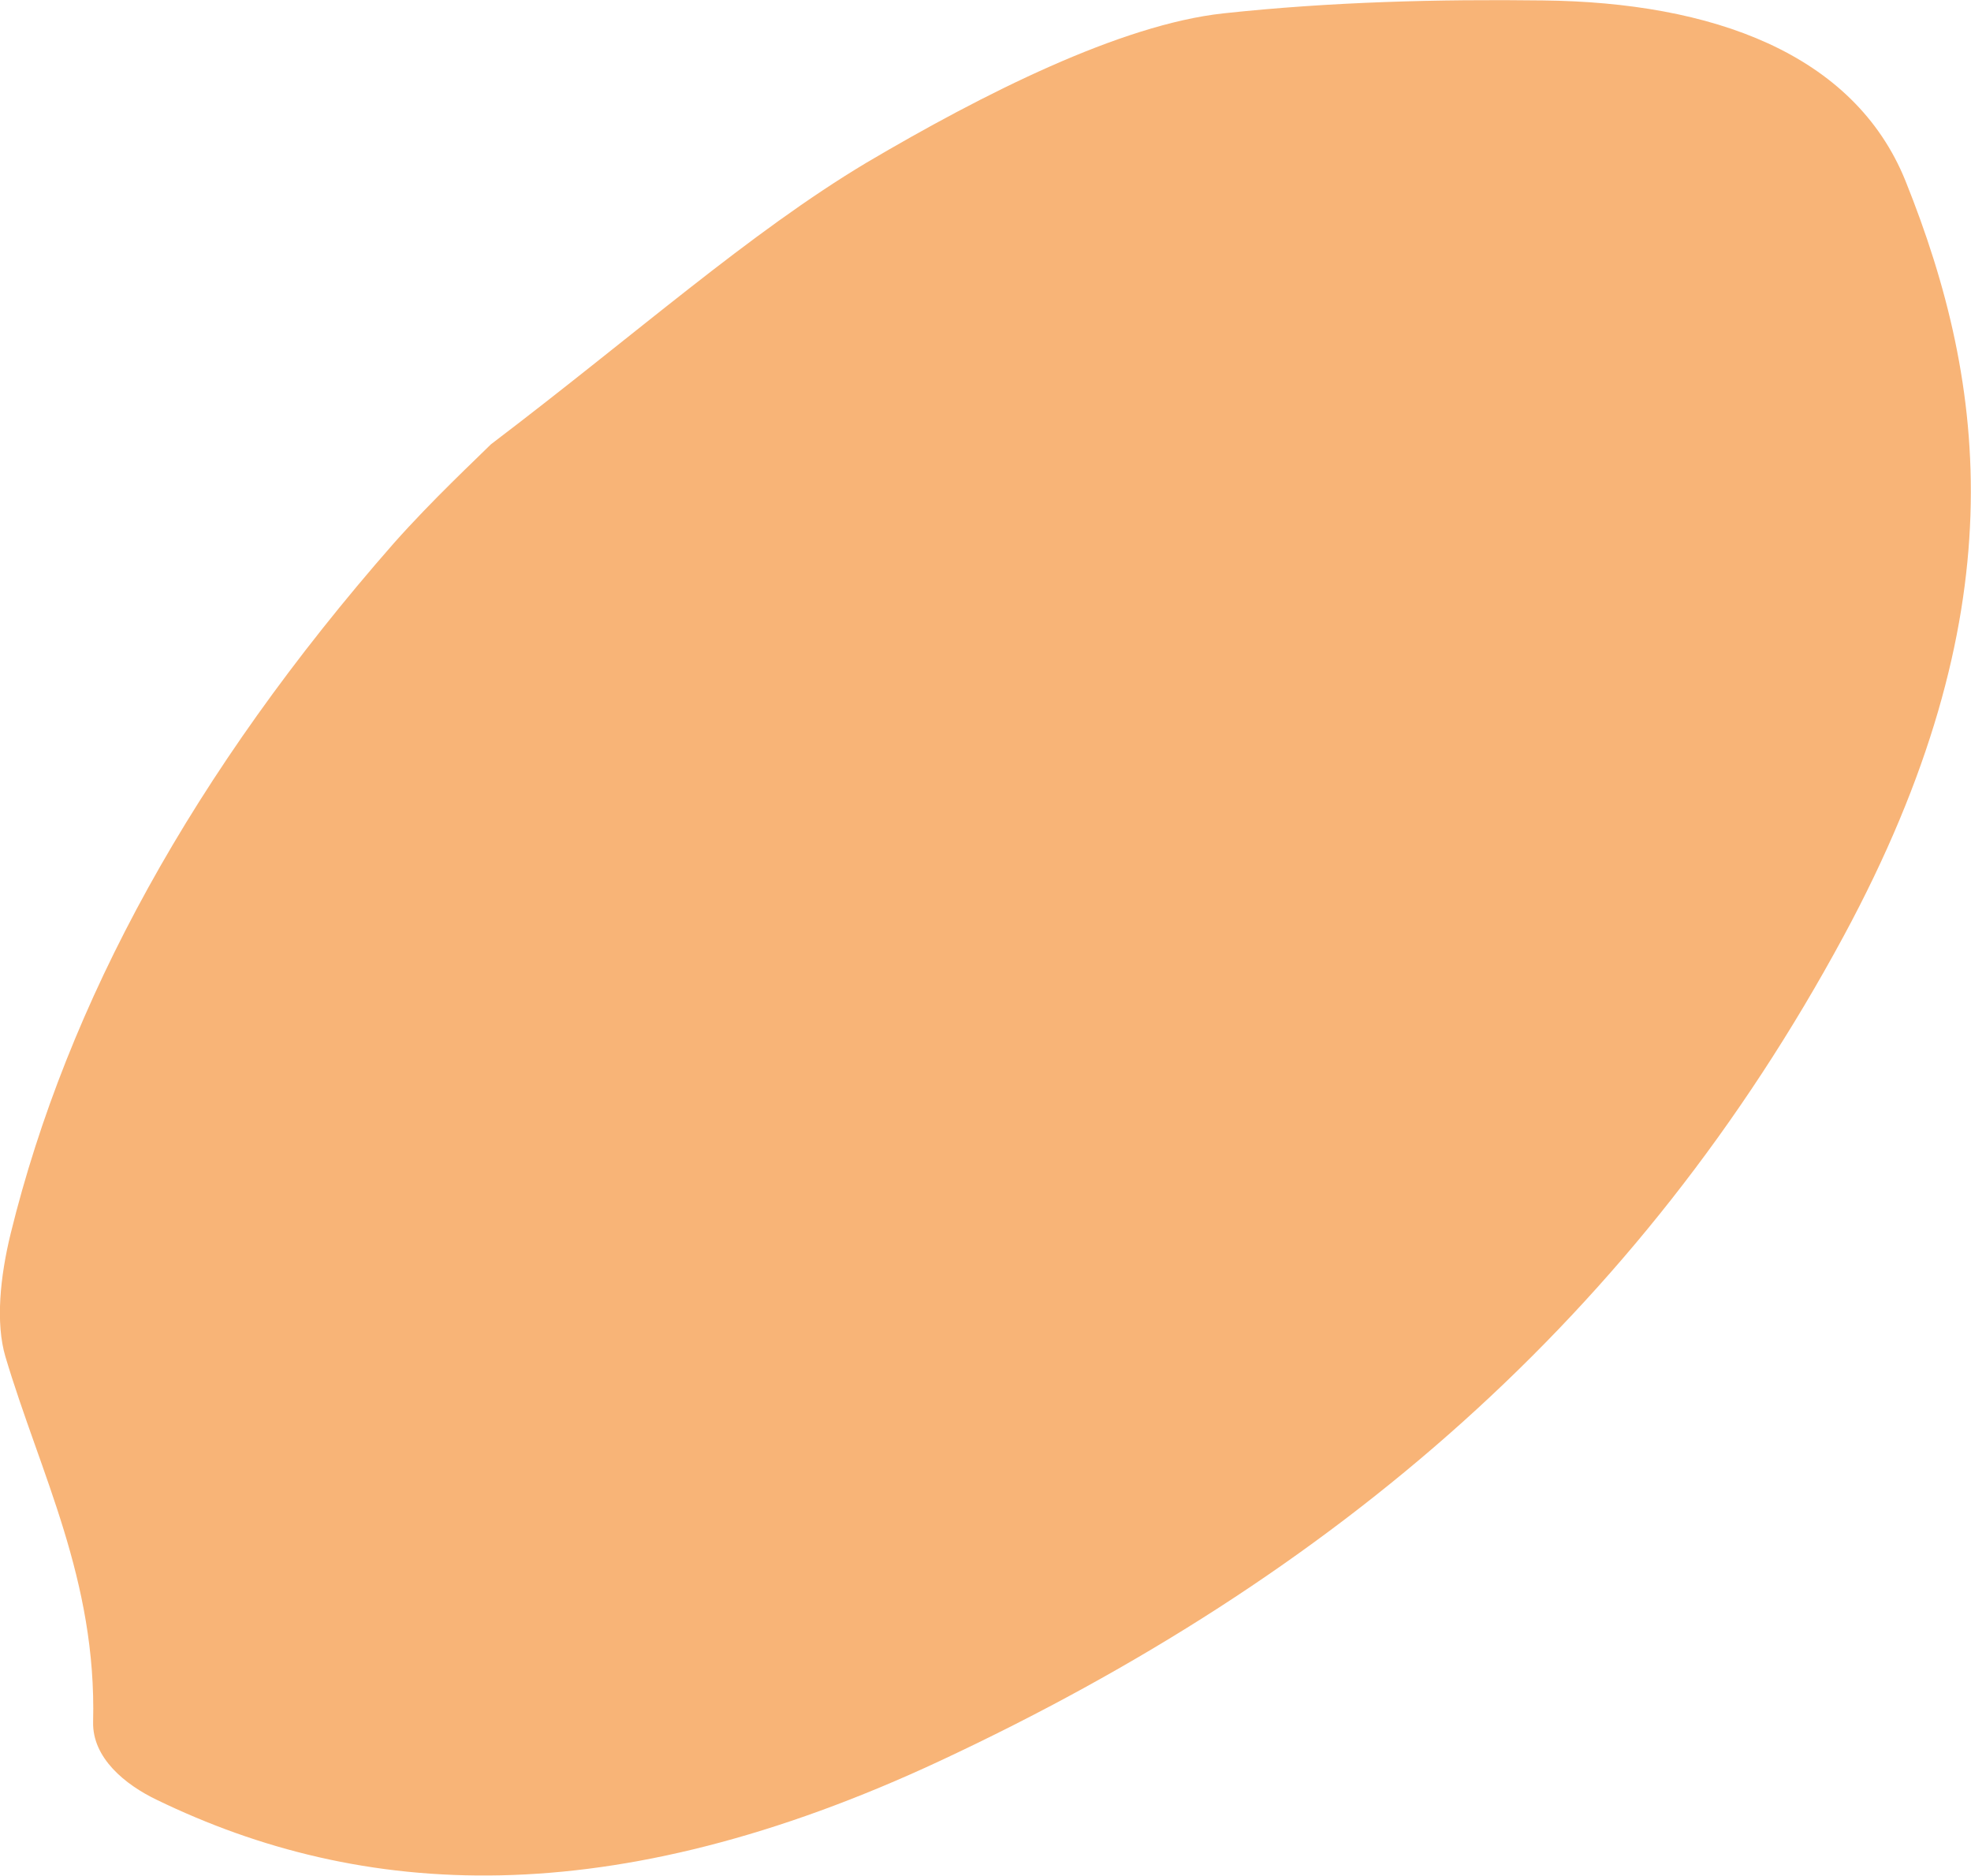
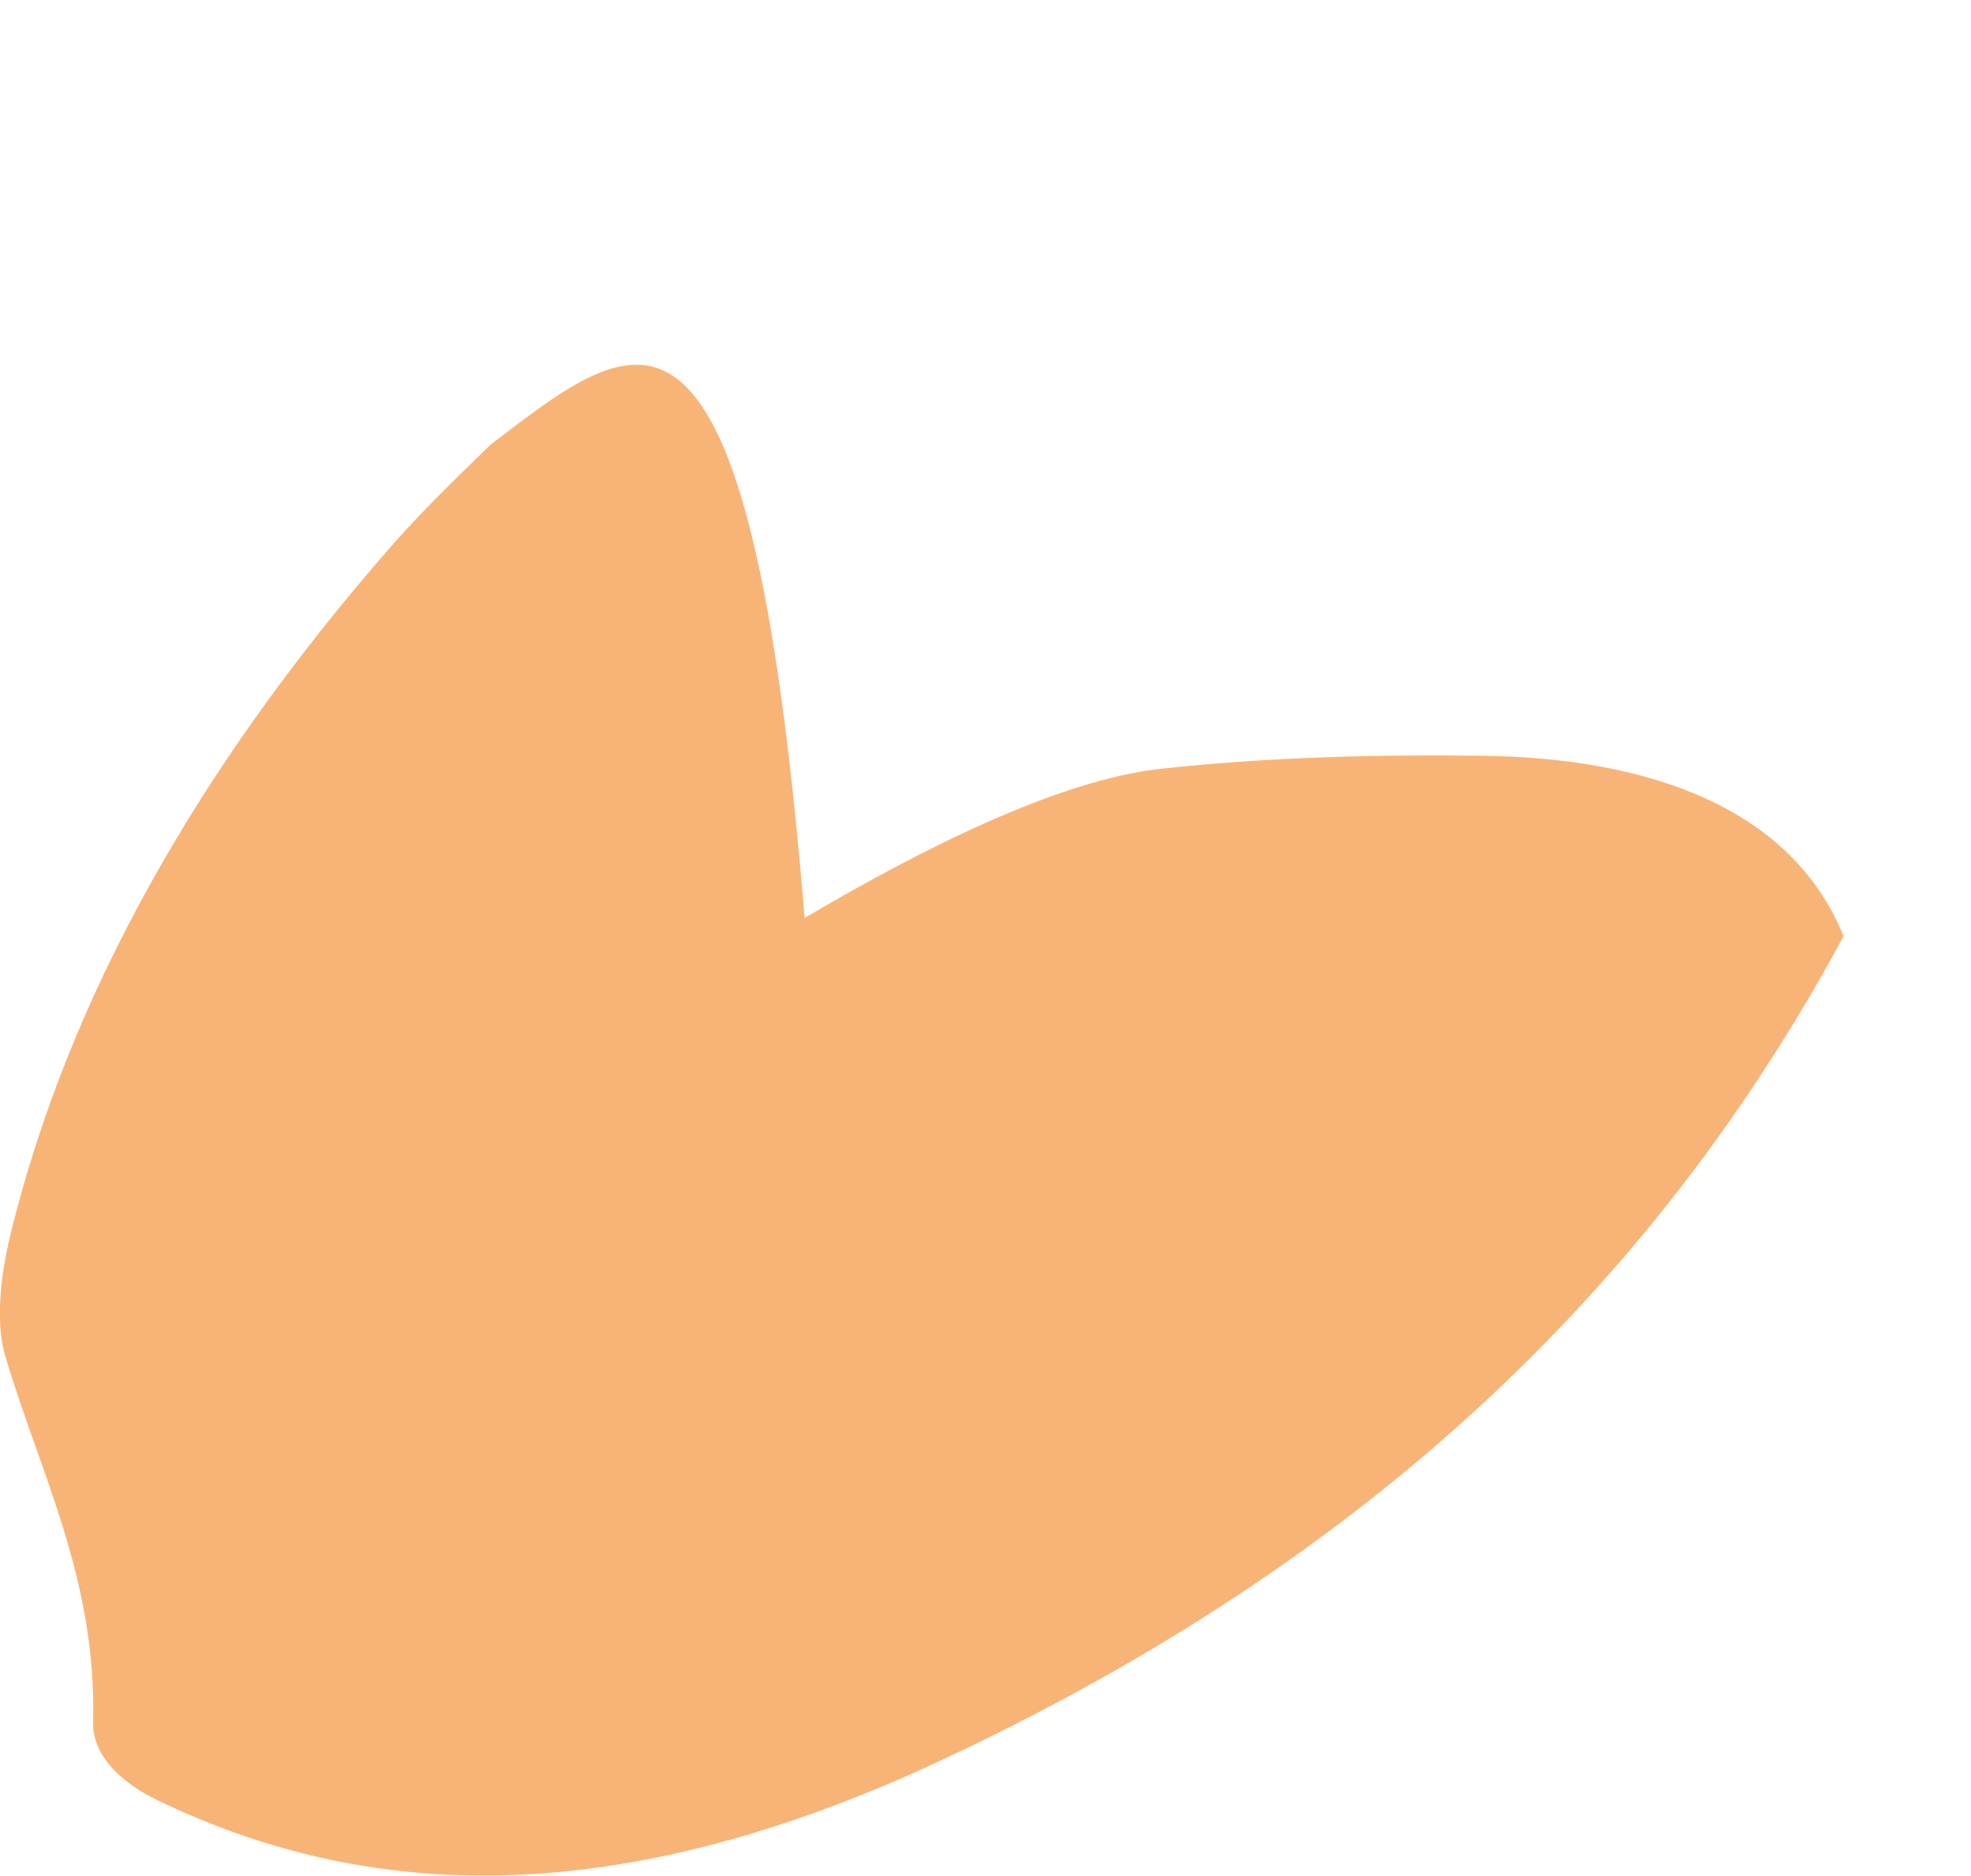
<svg xmlns="http://www.w3.org/2000/svg" id="Ebene_1" x="0px" y="0px" style="enable-background:new 0 0 69.81 69.81;" xml:space="preserve" viewBox="12.78 13.85 44.24 42.09">
  <style type="text/css">	.st0{fill:#F8B477;}</style>
-   <path class="st0" d="M23.8,23.82c-0.32,0.32-1.31,1.24-2.18,2.22c-4.51,5.14-7.33,10.32-8.6,15.49c-0.24,0.98-0.34,2.01-0.12,2.76  c0.79,2.65,2.05,5,1.97,8.2c-0.02,0.81,0.72,1.41,1.43,1.75c4.58,2.22,10.16,2.59,17.59-0.88c8.84-4.13,15.67-9.98,20.27-18.5  c3.89-7.2,3.24-12.34,1.39-16.95c-1.16-2.87-4.35-4.01-8.14-4.05c-2.32-0.03-4.76,0.03-7.17,0.29c-2.31,0.25-5.4,1.81-8.01,3.35  C29.59,19.08,27.08,21.33,23.8,23.82" />
+   <path class="st0" d="M23.8,23.82c-0.32,0.32-1.31,1.24-2.18,2.22c-4.51,5.14-7.33,10.32-8.6,15.49c-0.24,0.98-0.34,2.01-0.12,2.76  c0.79,2.65,2.05,5,1.97,8.2c-0.02,0.81,0.72,1.41,1.43,1.75c4.58,2.22,10.16,2.59,17.59-0.88c8.84-4.13,15.67-9.98,20.27-18.5  c-1.16-2.87-4.35-4.01-8.14-4.05c-2.32-0.03-4.76,0.03-7.17,0.29c-2.31,0.25-5.4,1.81-8.01,3.35  C29.59,19.08,27.08,21.33,23.8,23.82" />
</svg>